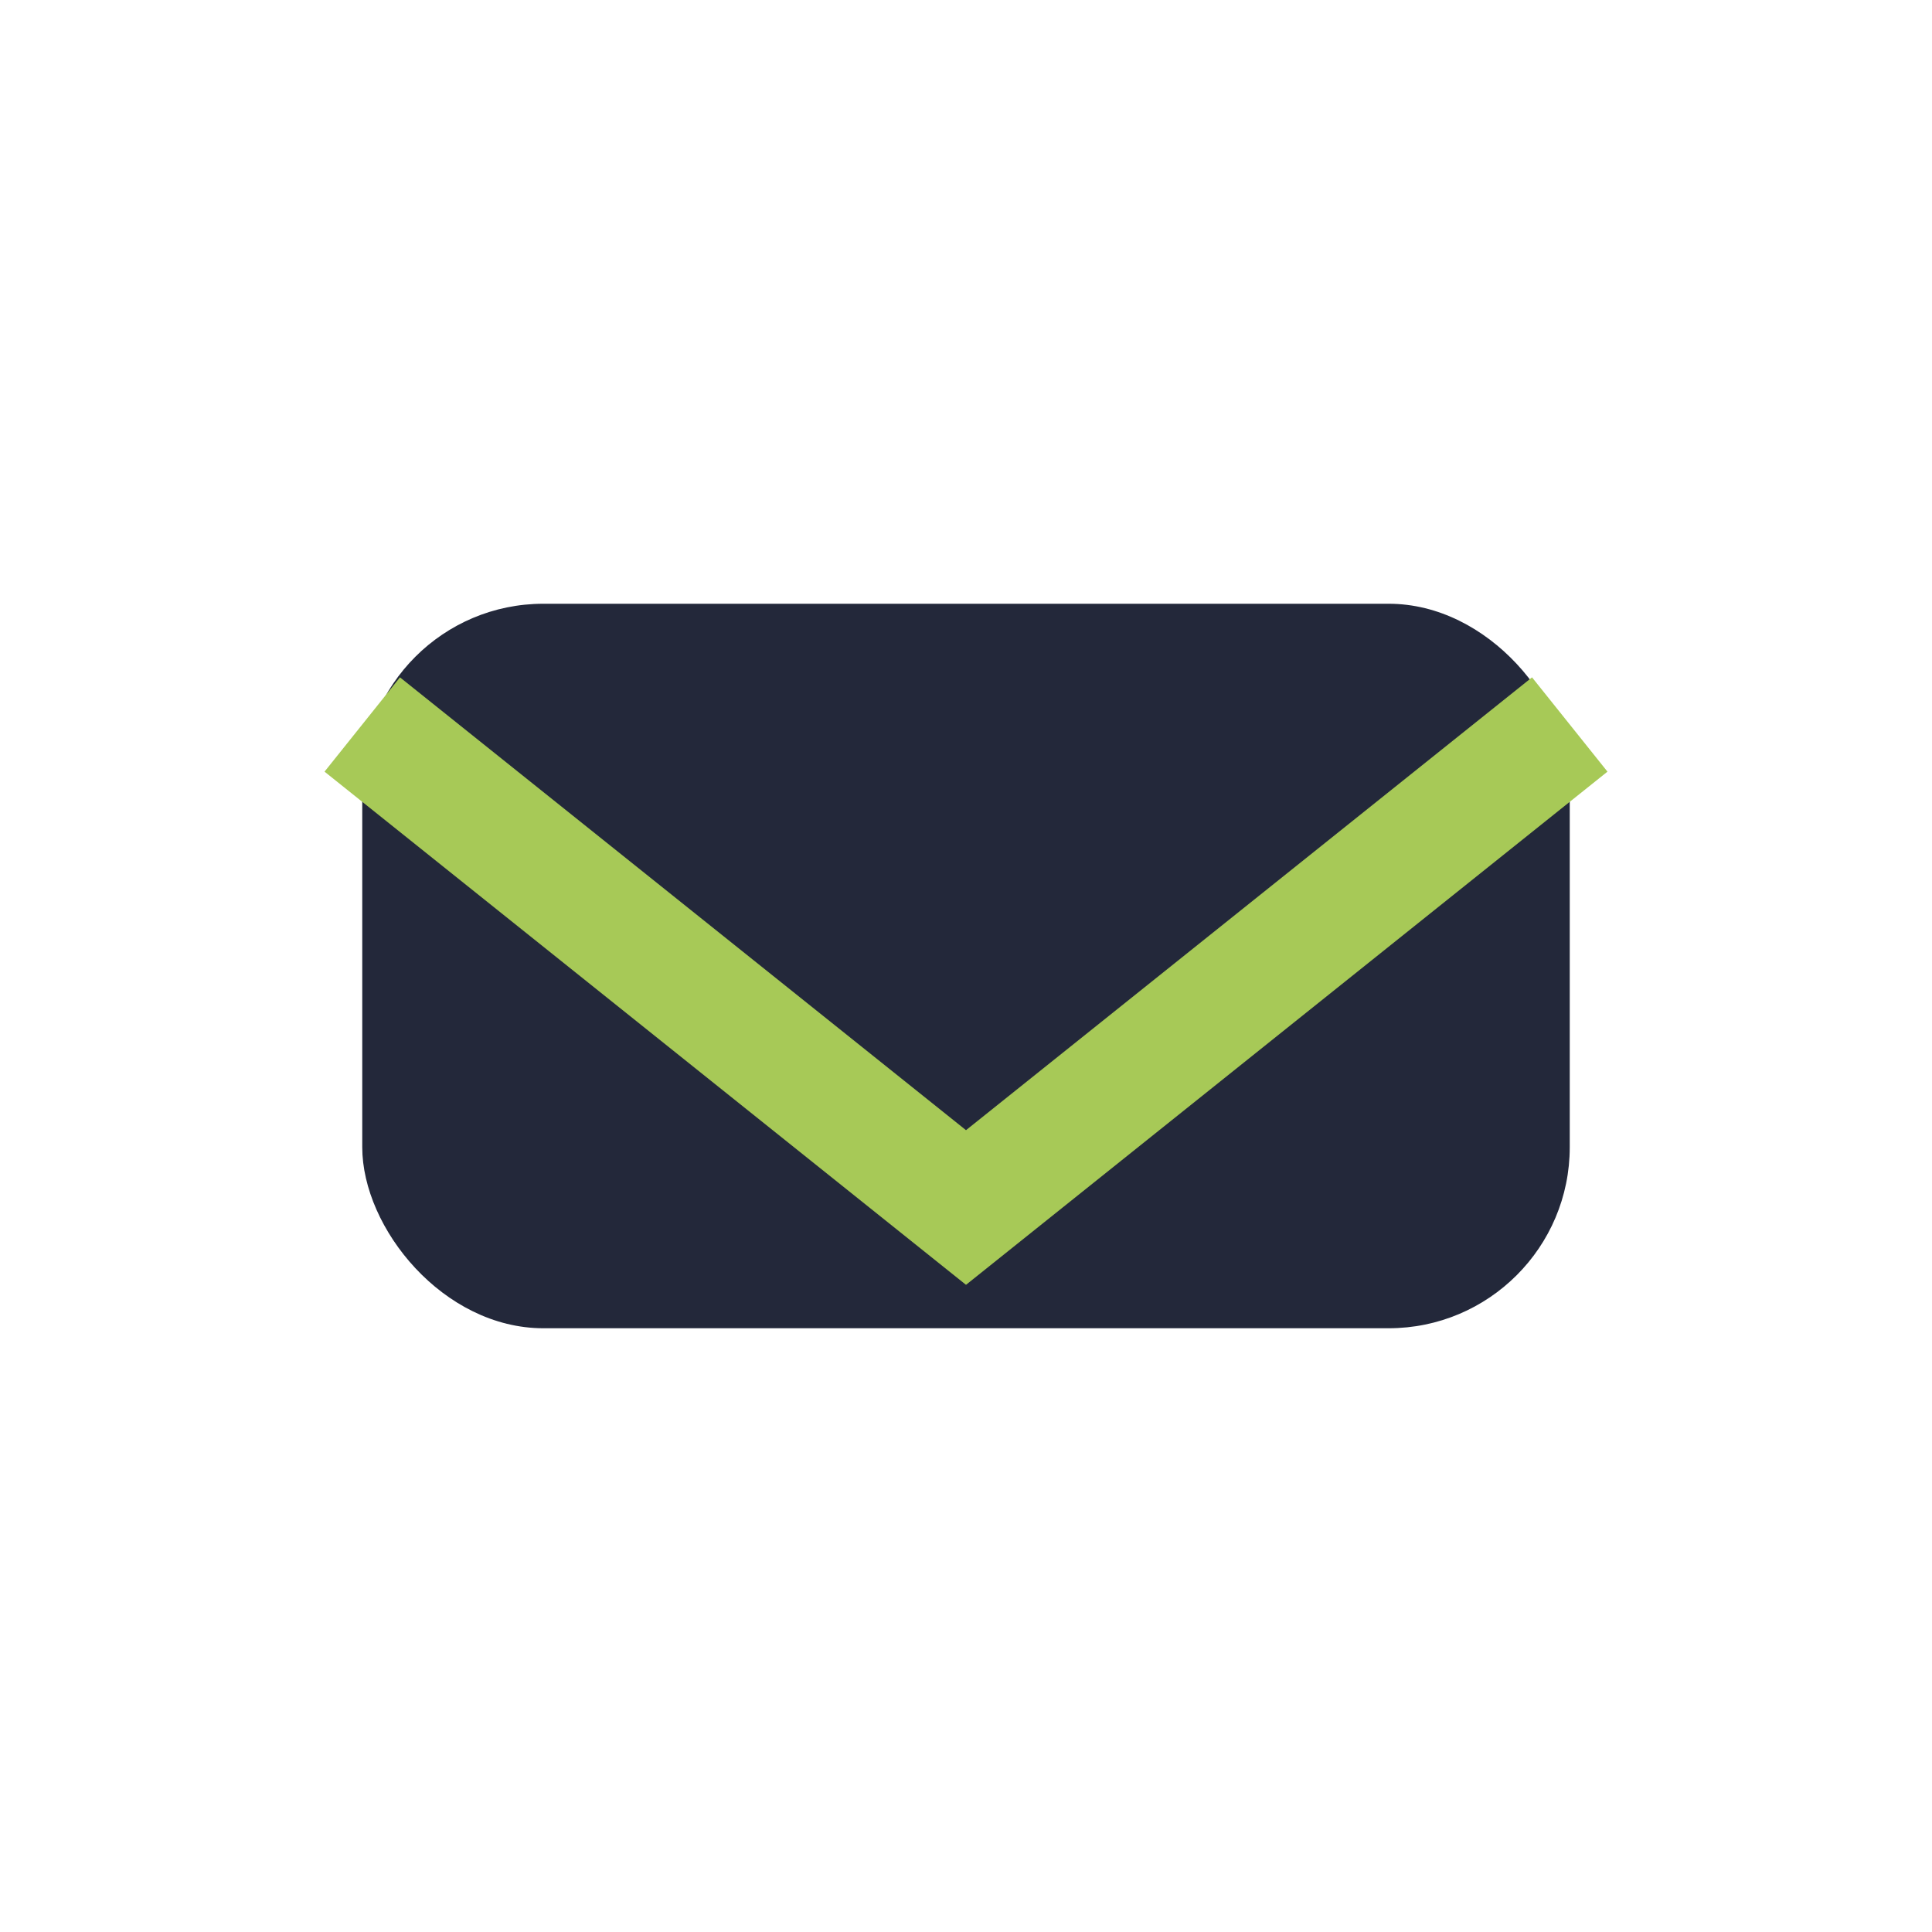
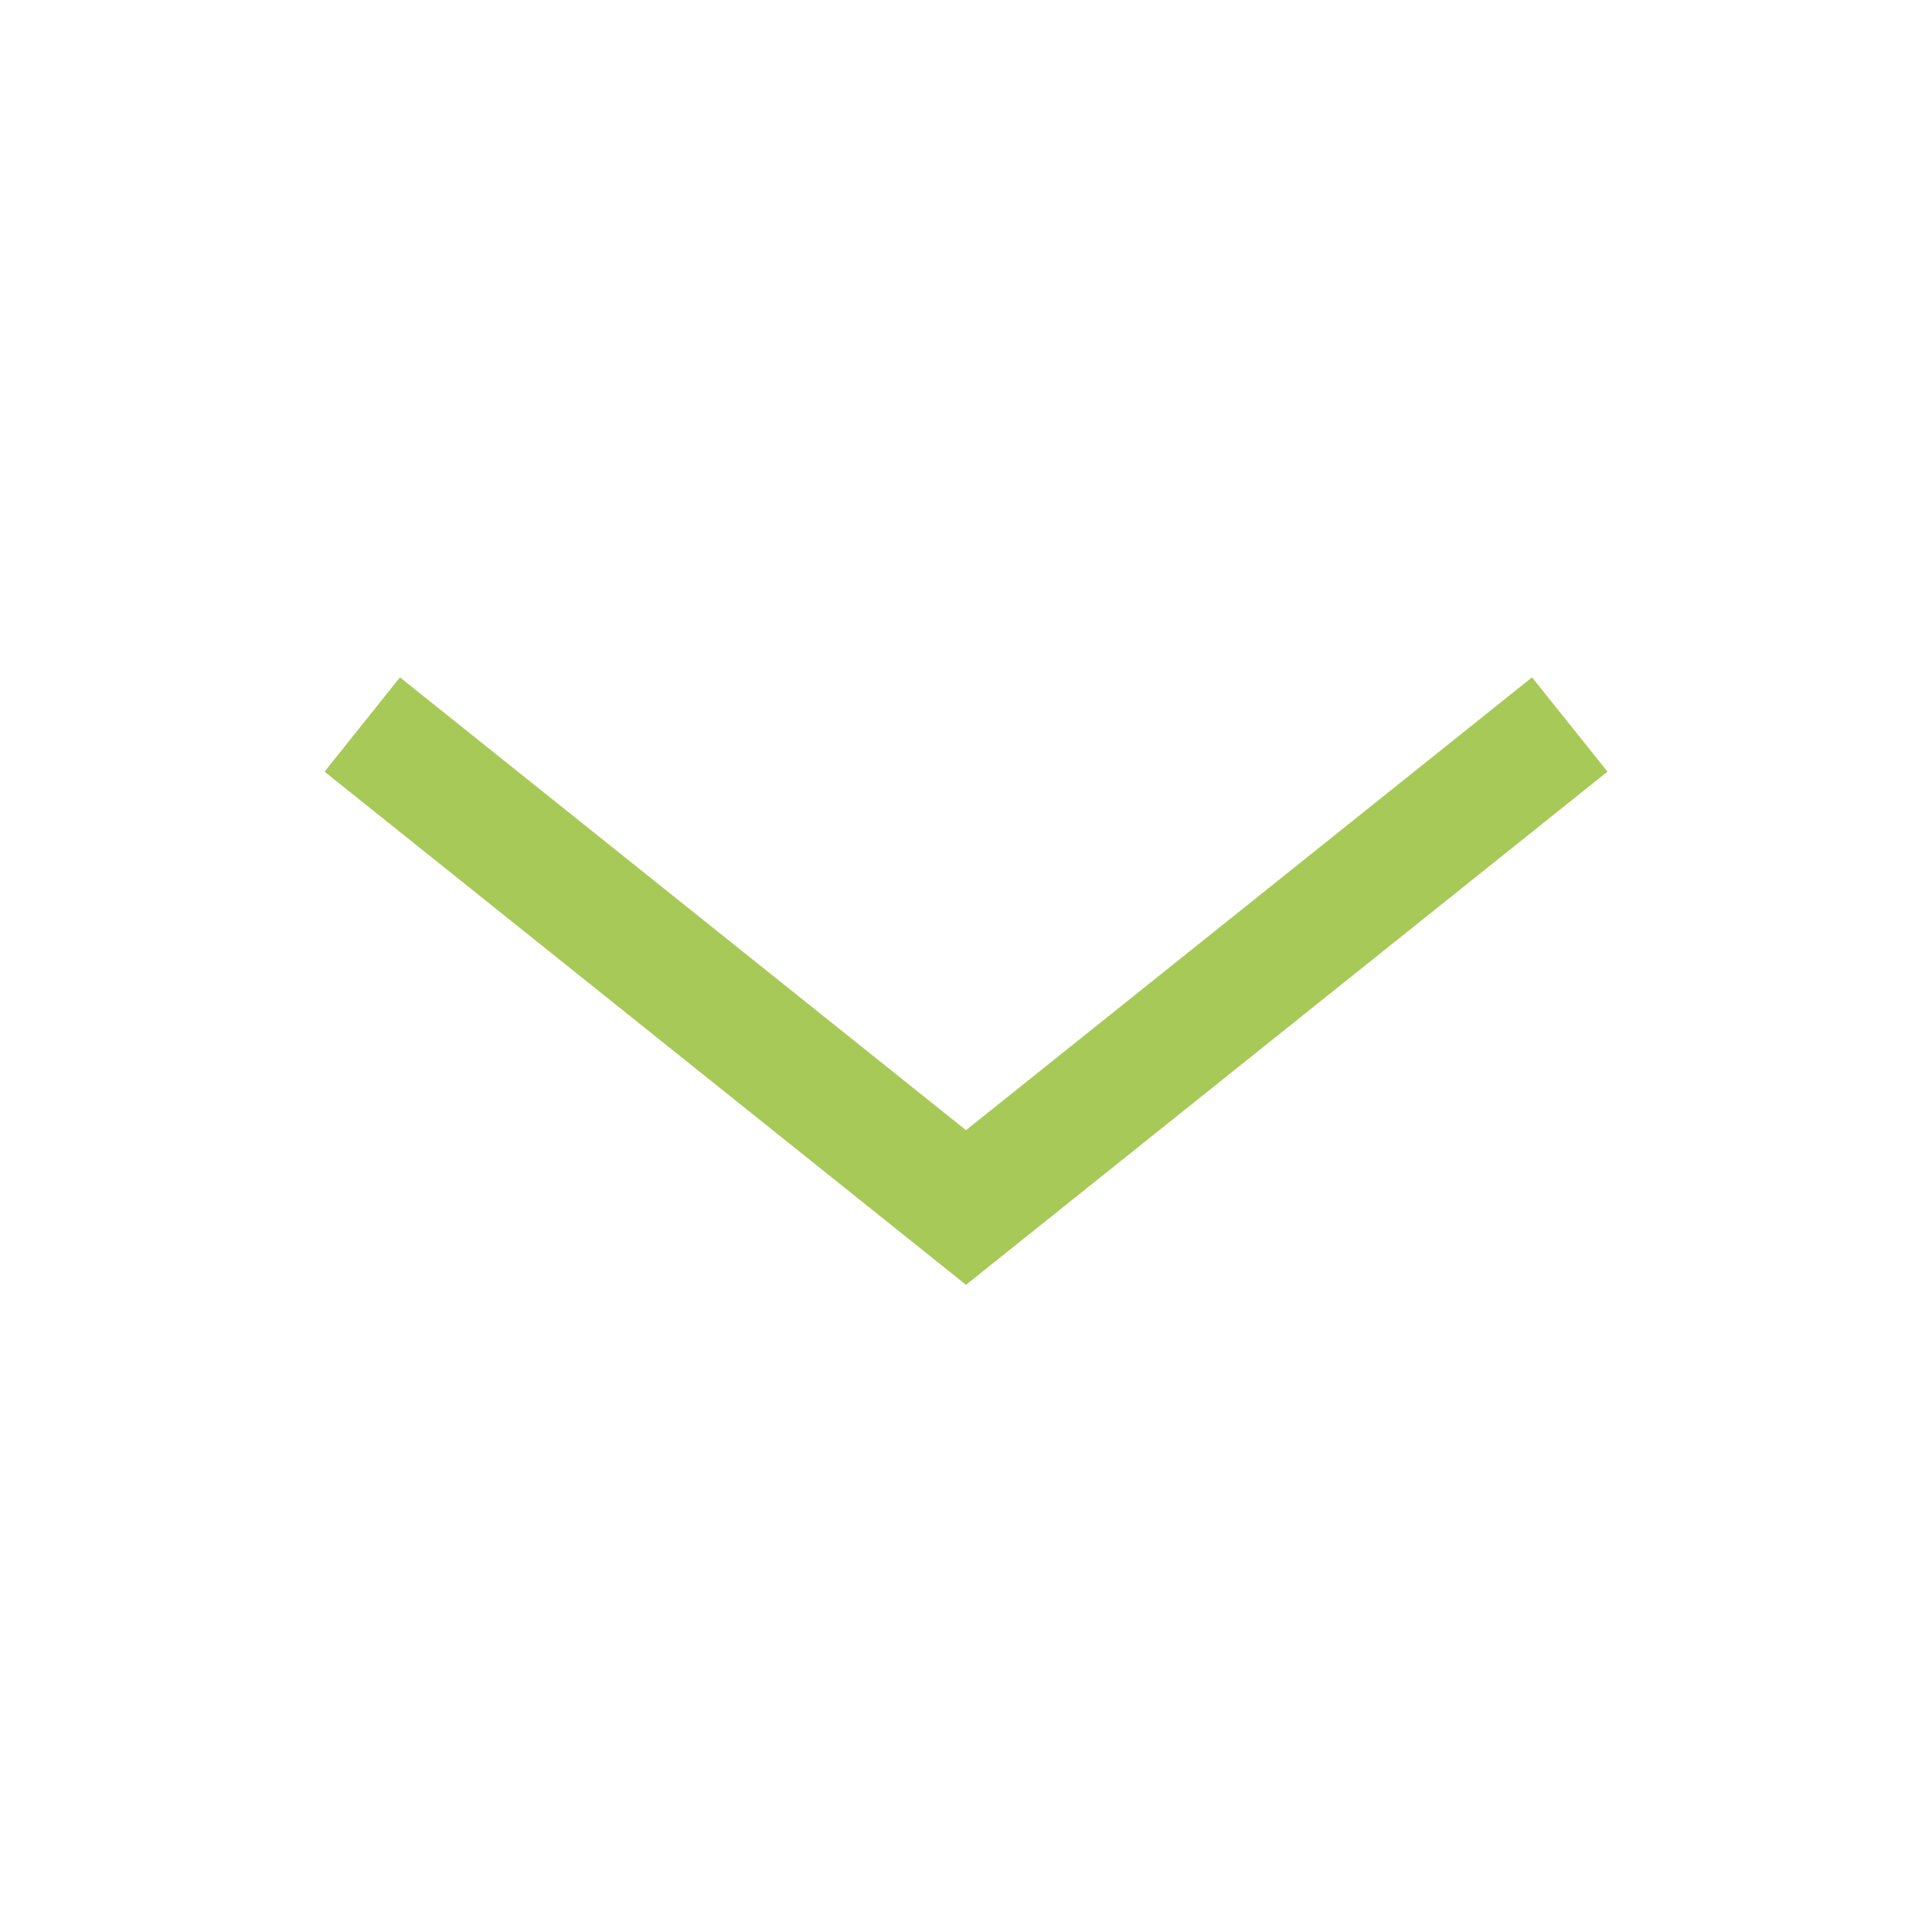
<svg xmlns="http://www.w3.org/2000/svg" width="32" height="32" viewBox="0 0 32 32">
-   <rect x="6" y="10" width="20" height="12" rx="3" fill="#23283A" />
  <path d="M6 12l10 8 10-8" stroke="#A7C957" stroke-width="2" fill="none" />
</svg>